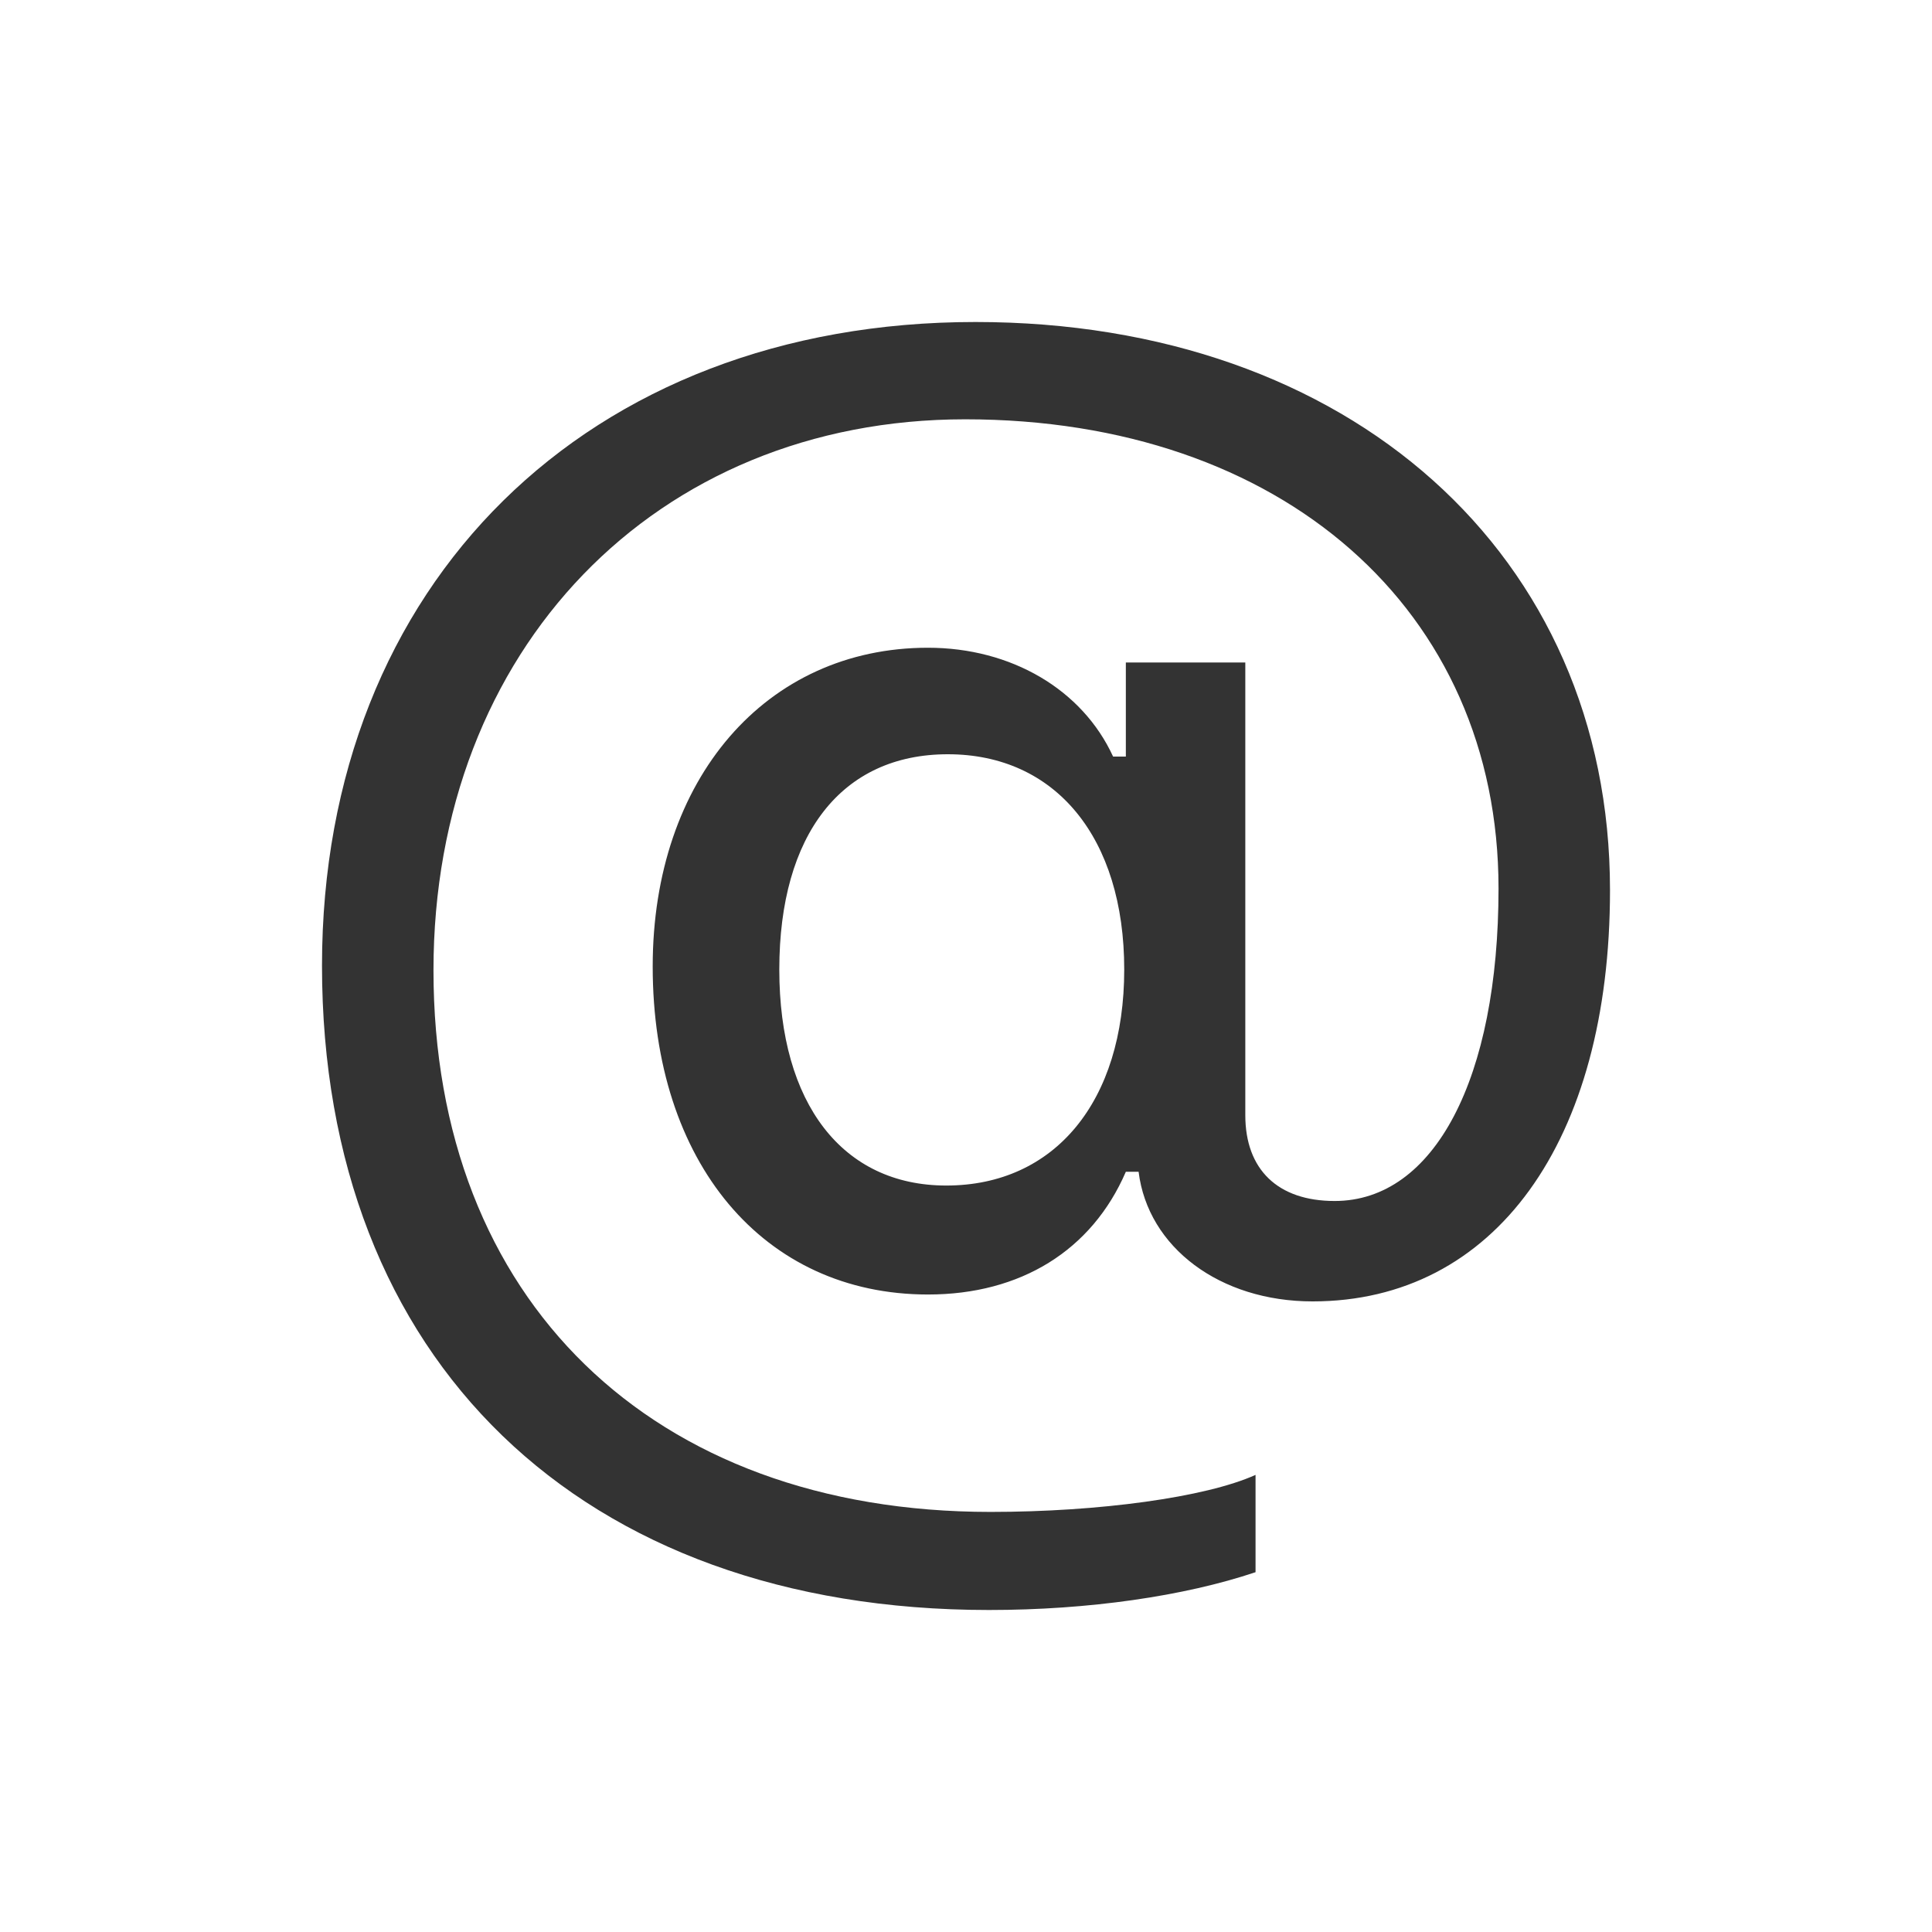
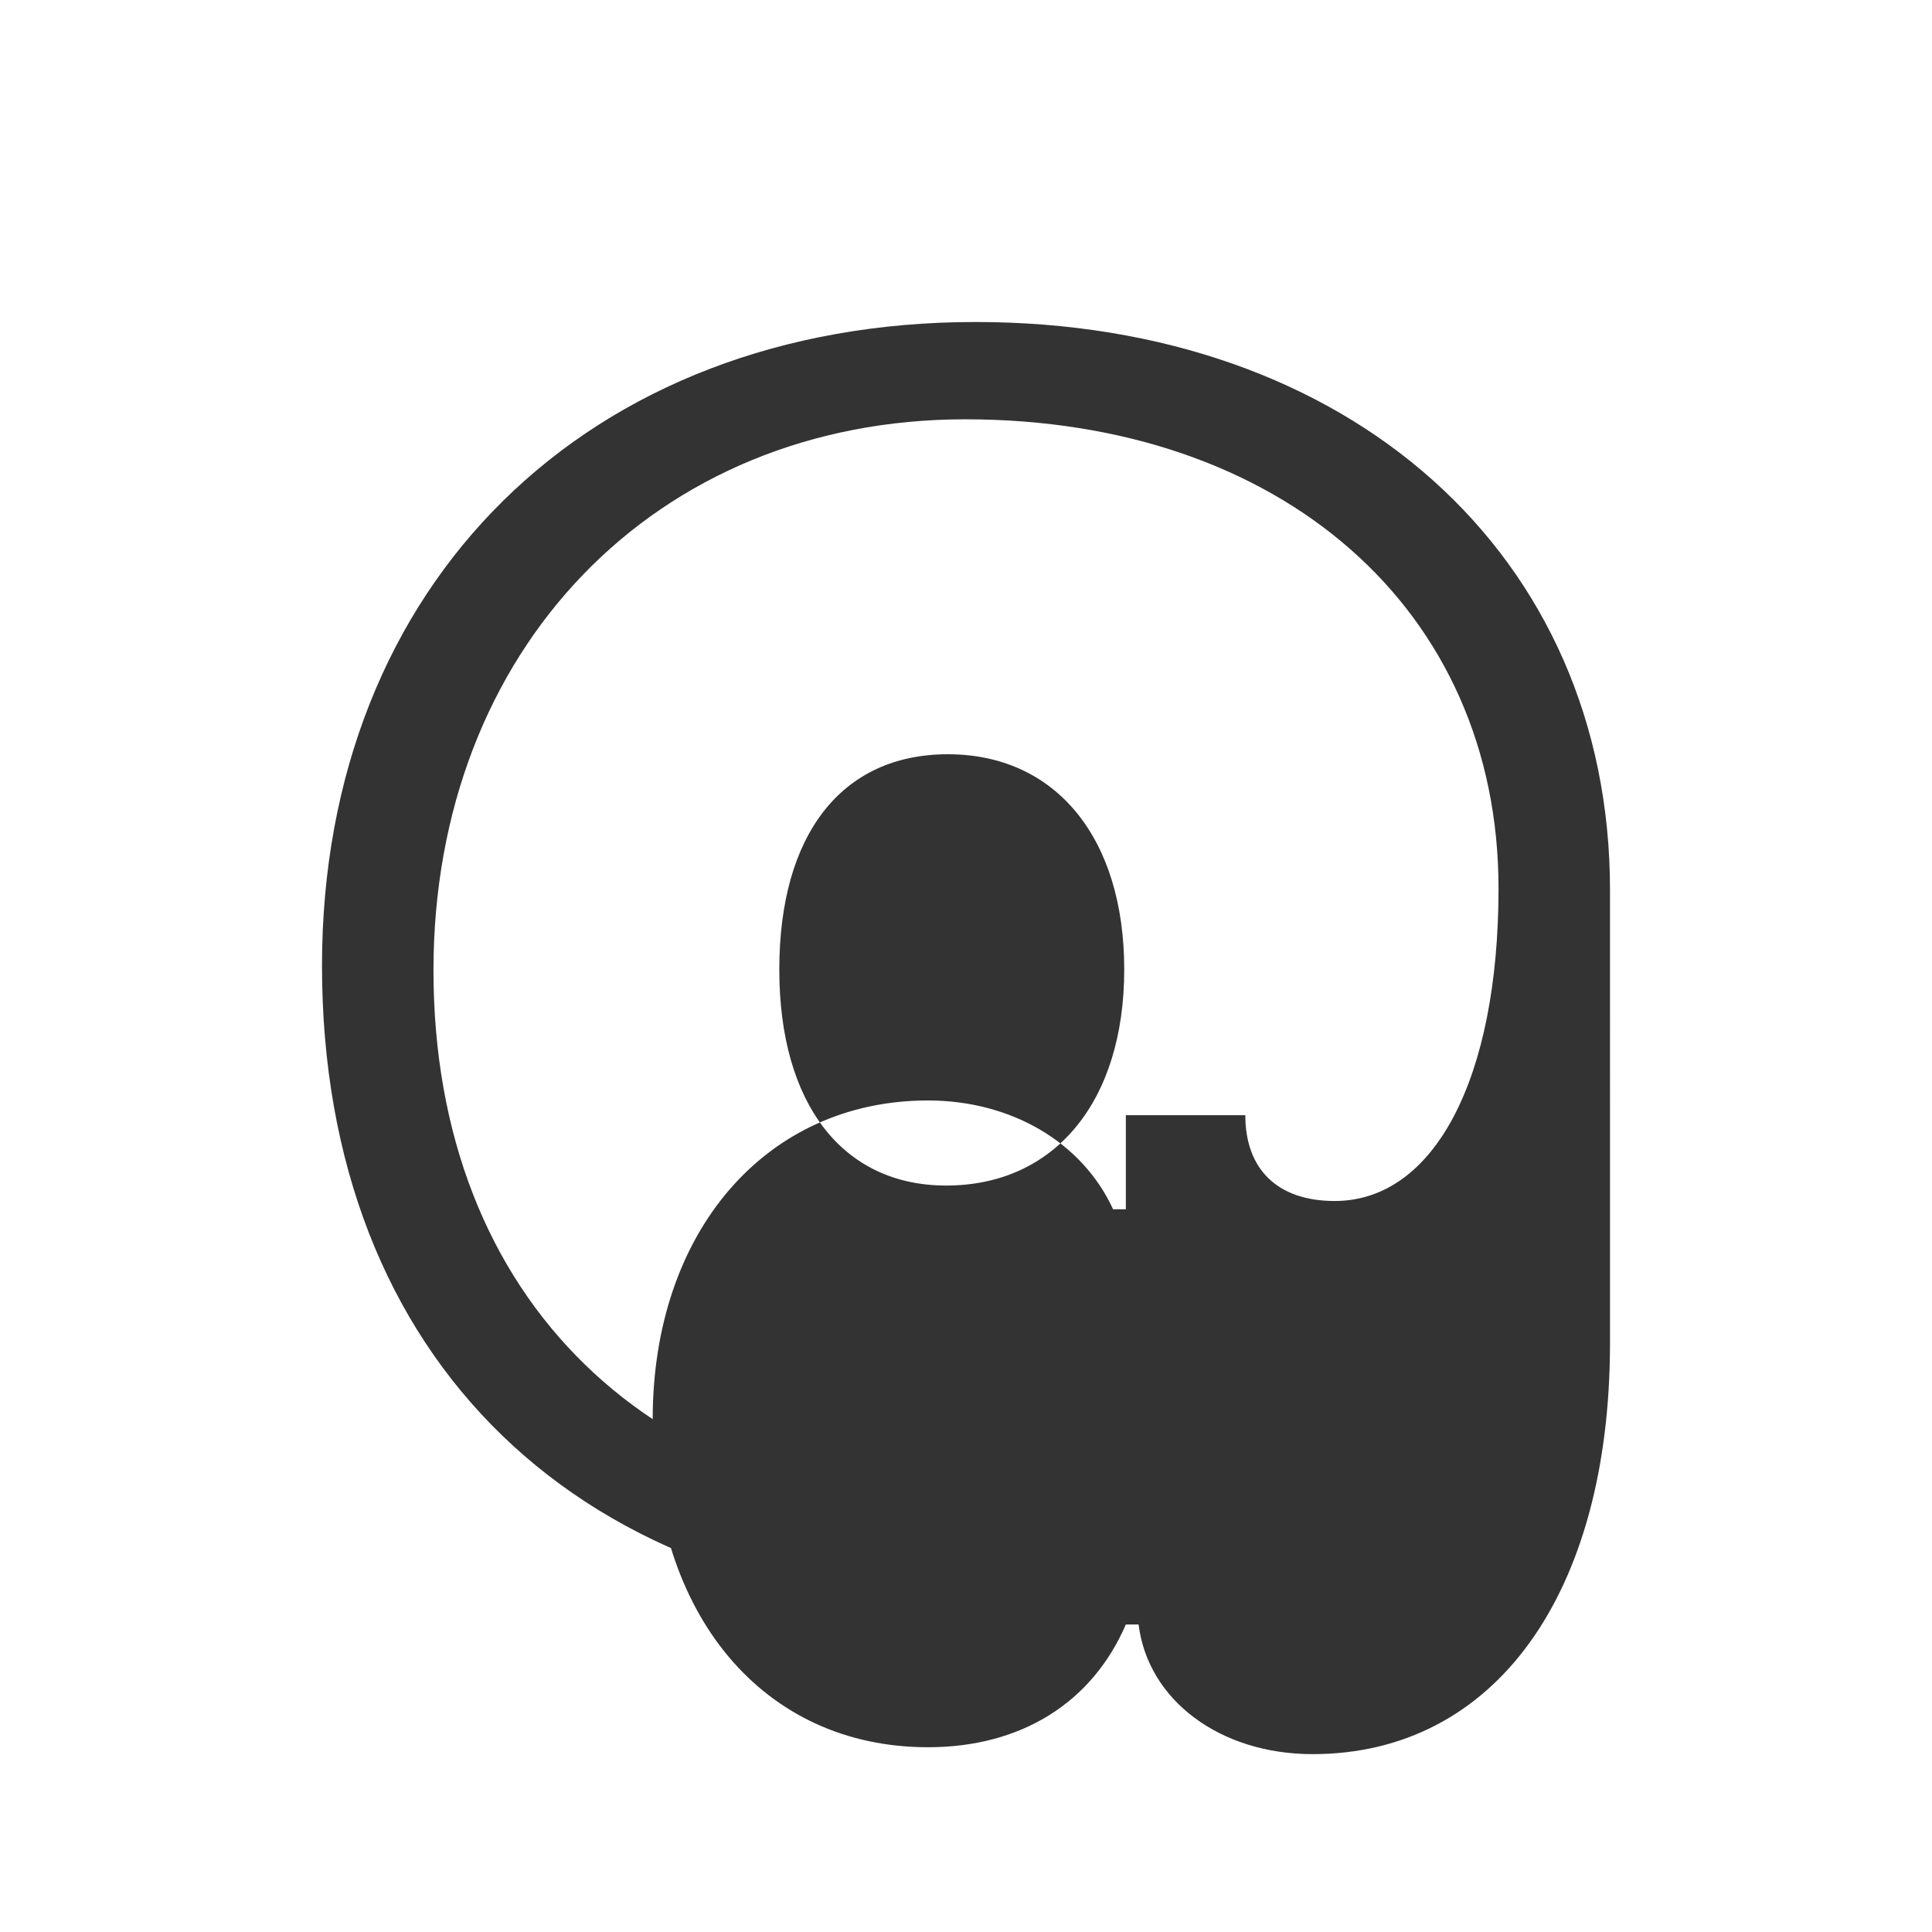
<svg xmlns="http://www.w3.org/2000/svg" width="30" height="30" viewBox="0 0 30 30">
  <title>contact</title>
-   <path d="M25 13.82C25 8.62 20.958 5 15.147 5 9.127 5 5 9.063 5 14.995 5 21.117 9.017 25 15.356 25c1.55 0 3.035-.216 4.14-.587v-1.511c-.772.349-2.433.575-4.115.575-5.259 0-8.65-3.296-8.65-8.41 0-4.985 3.452-8.556 8.256-8.556 4.916 0 8.282 2.959 8.282 7.285 0 2.948-.995 4.853-2.545 4.853-.884 0-1.387-.49-1.387-1.332v-7.03h-1.855v1.461h-.198c-.478-1.042-1.583-1.69-2.875-1.69-2.516 0-4.274 2.038-4.274 4.949 0 3.045 1.72 5.094 4.275 5.094 1.438 0 2.544-.684 3.072-1.906h.198c.145 1.175 1.263 2.013 2.701 2.013 2.825 0 4.619-2.48 4.619-6.386v-.002zm-12.899 1.234c0-2.098.97-3.342 2.617-3.342 1.671 0 2.739 1.293 2.739 3.342 0 2.05-1.08 3.355-2.764 3.355-1.609 0-2.592-1.27-2.592-3.355z" fill="#333" fill-rule="nonzero" />
+   <path d="M25 13.82C25 8.62 20.958 5 15.147 5 9.127 5 5 9.063 5 14.995 5 21.117 9.017 25 15.356 25c1.55 0 3.035-.216 4.14-.587v-1.511c-.772.349-2.433.575-4.115.575-5.259 0-8.65-3.296-8.65-8.41 0-4.985 3.452-8.556 8.256-8.556 4.916 0 8.282 2.959 8.282 7.285 0 2.948-.995 4.853-2.545 4.853-.884 0-1.387-.49-1.387-1.332h-1.855v1.461h-.198c-.478-1.042-1.583-1.69-2.875-1.69-2.516 0-4.274 2.038-4.274 4.949 0 3.045 1.72 5.094 4.275 5.094 1.438 0 2.544-.684 3.072-1.906h.198c.145 1.175 1.263 2.013 2.701 2.013 2.825 0 4.619-2.48 4.619-6.386v-.002zm-12.899 1.234c0-2.098.97-3.342 2.617-3.342 1.671 0 2.739 1.293 2.739 3.342 0 2.05-1.08 3.355-2.764 3.355-1.609 0-2.592-1.27-2.592-3.355z" fill="#333" fill-rule="nonzero" />
</svg>